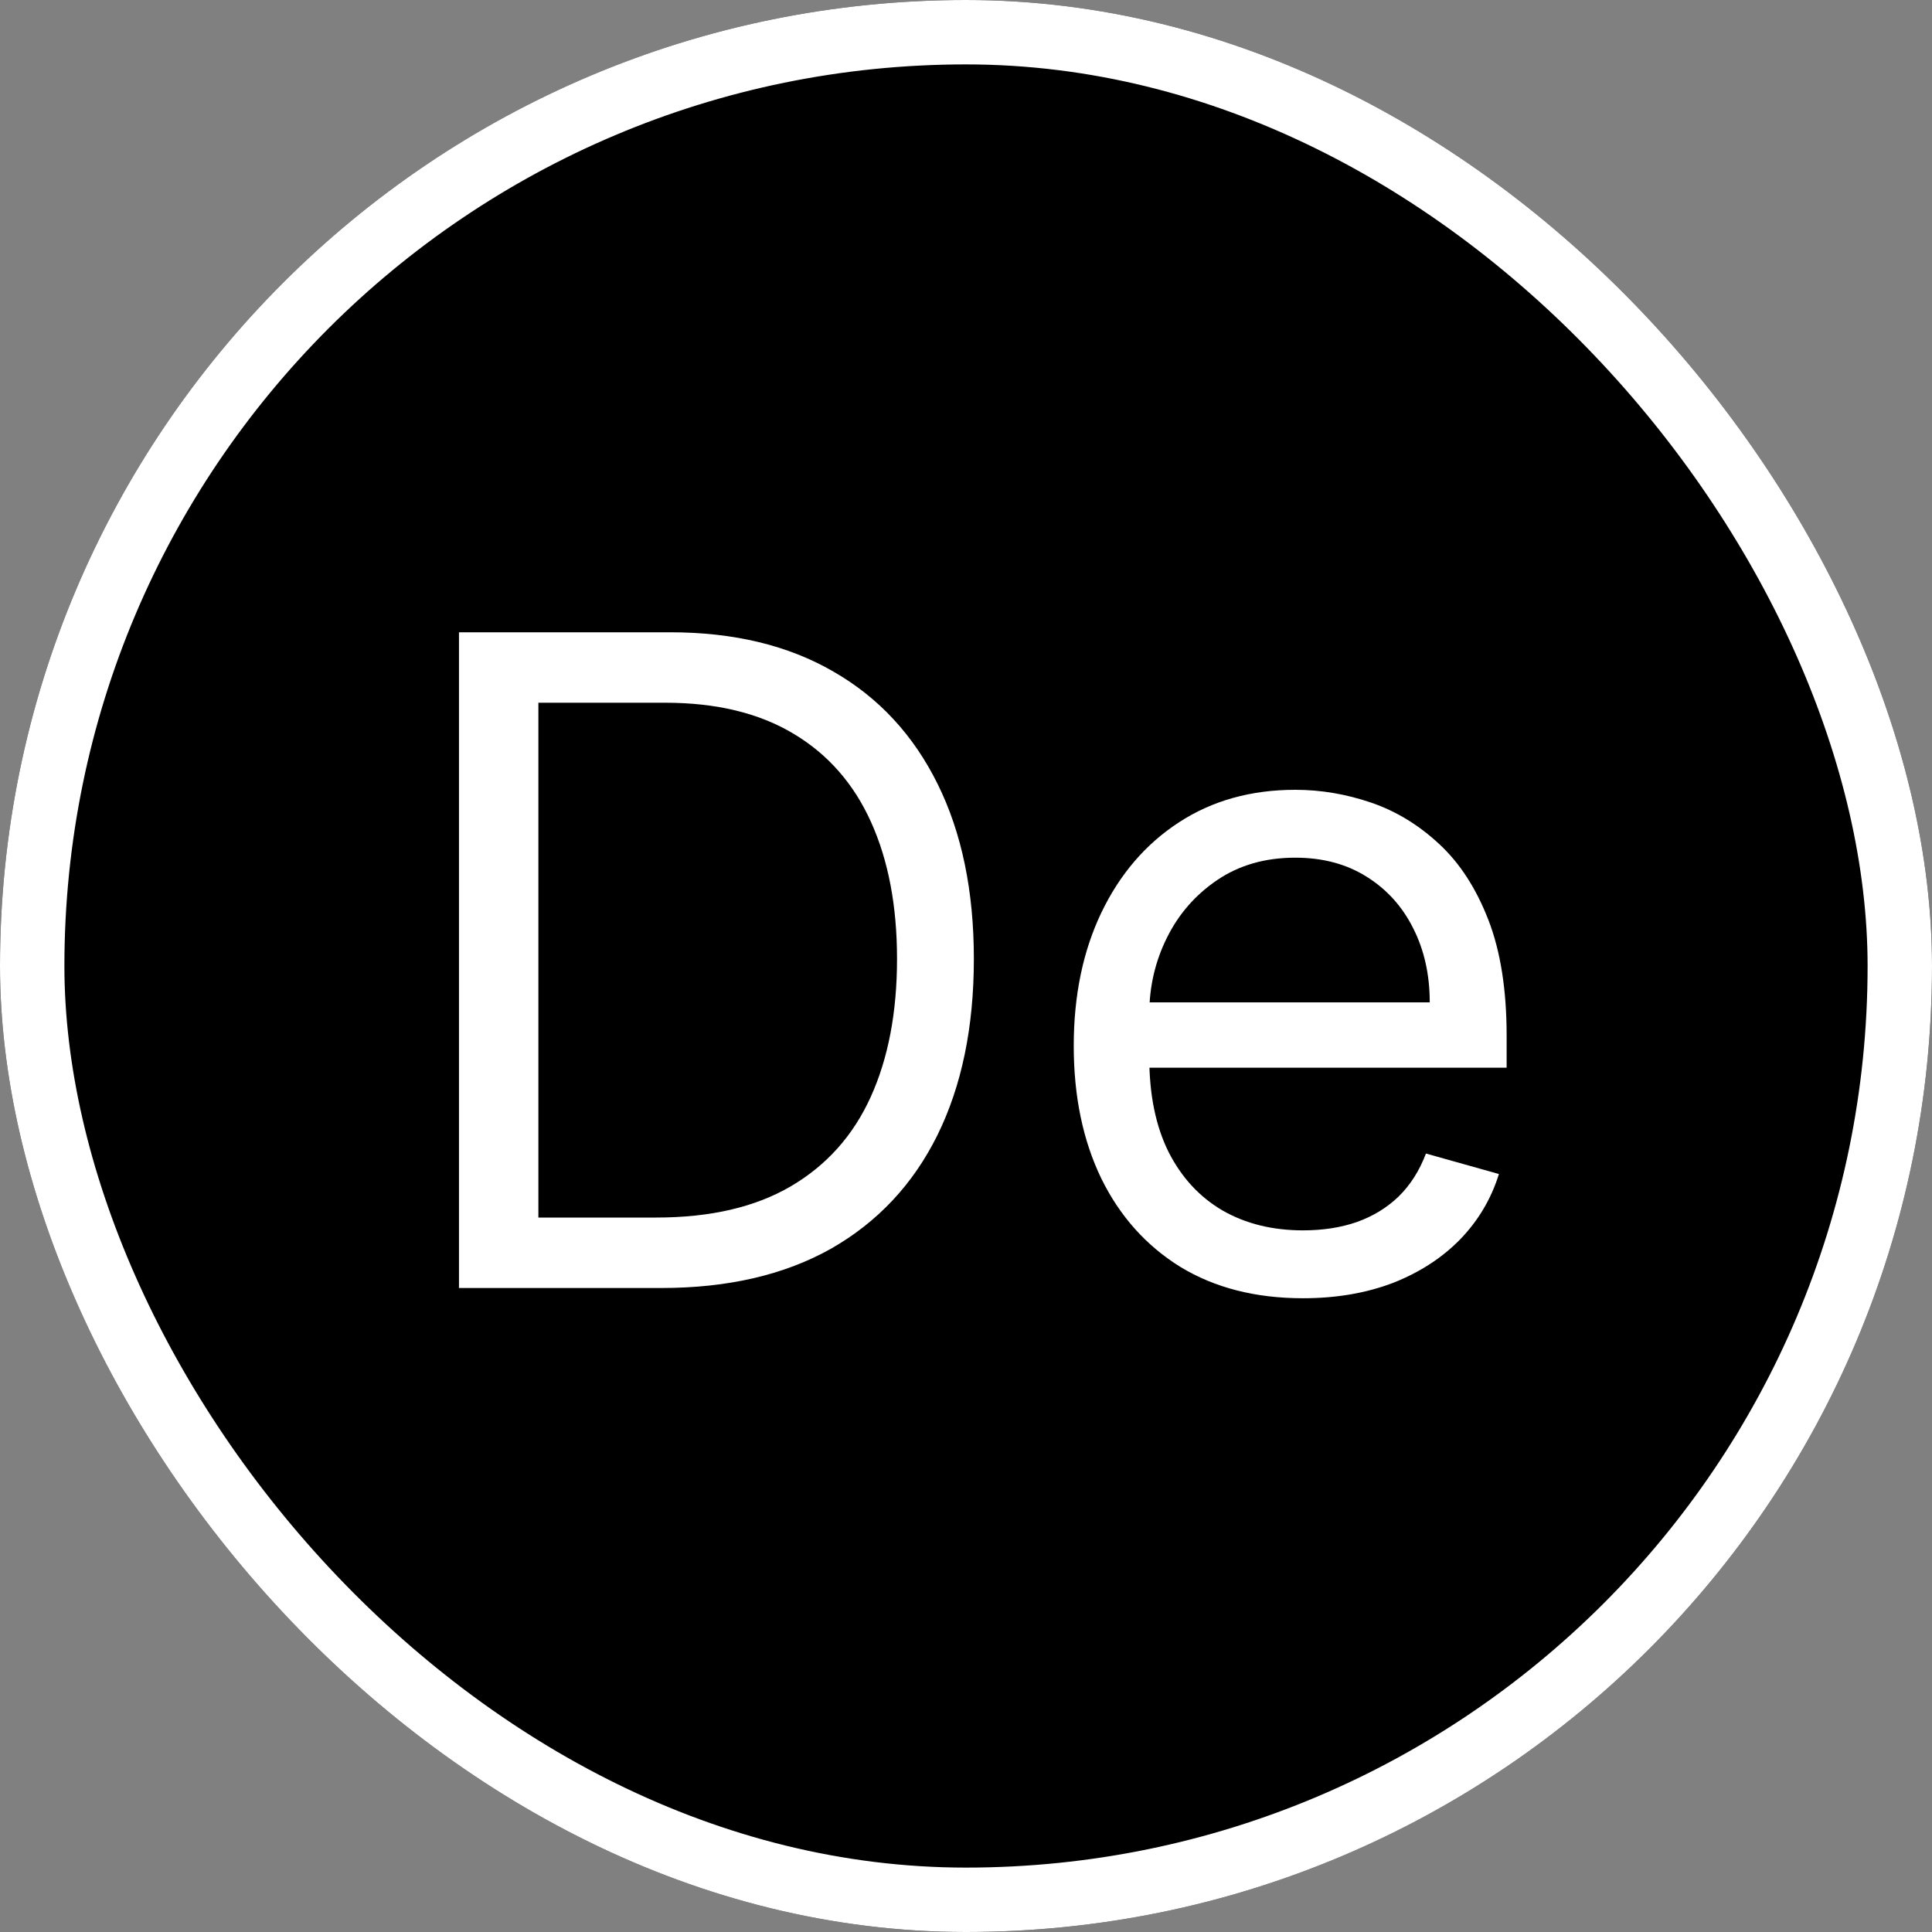
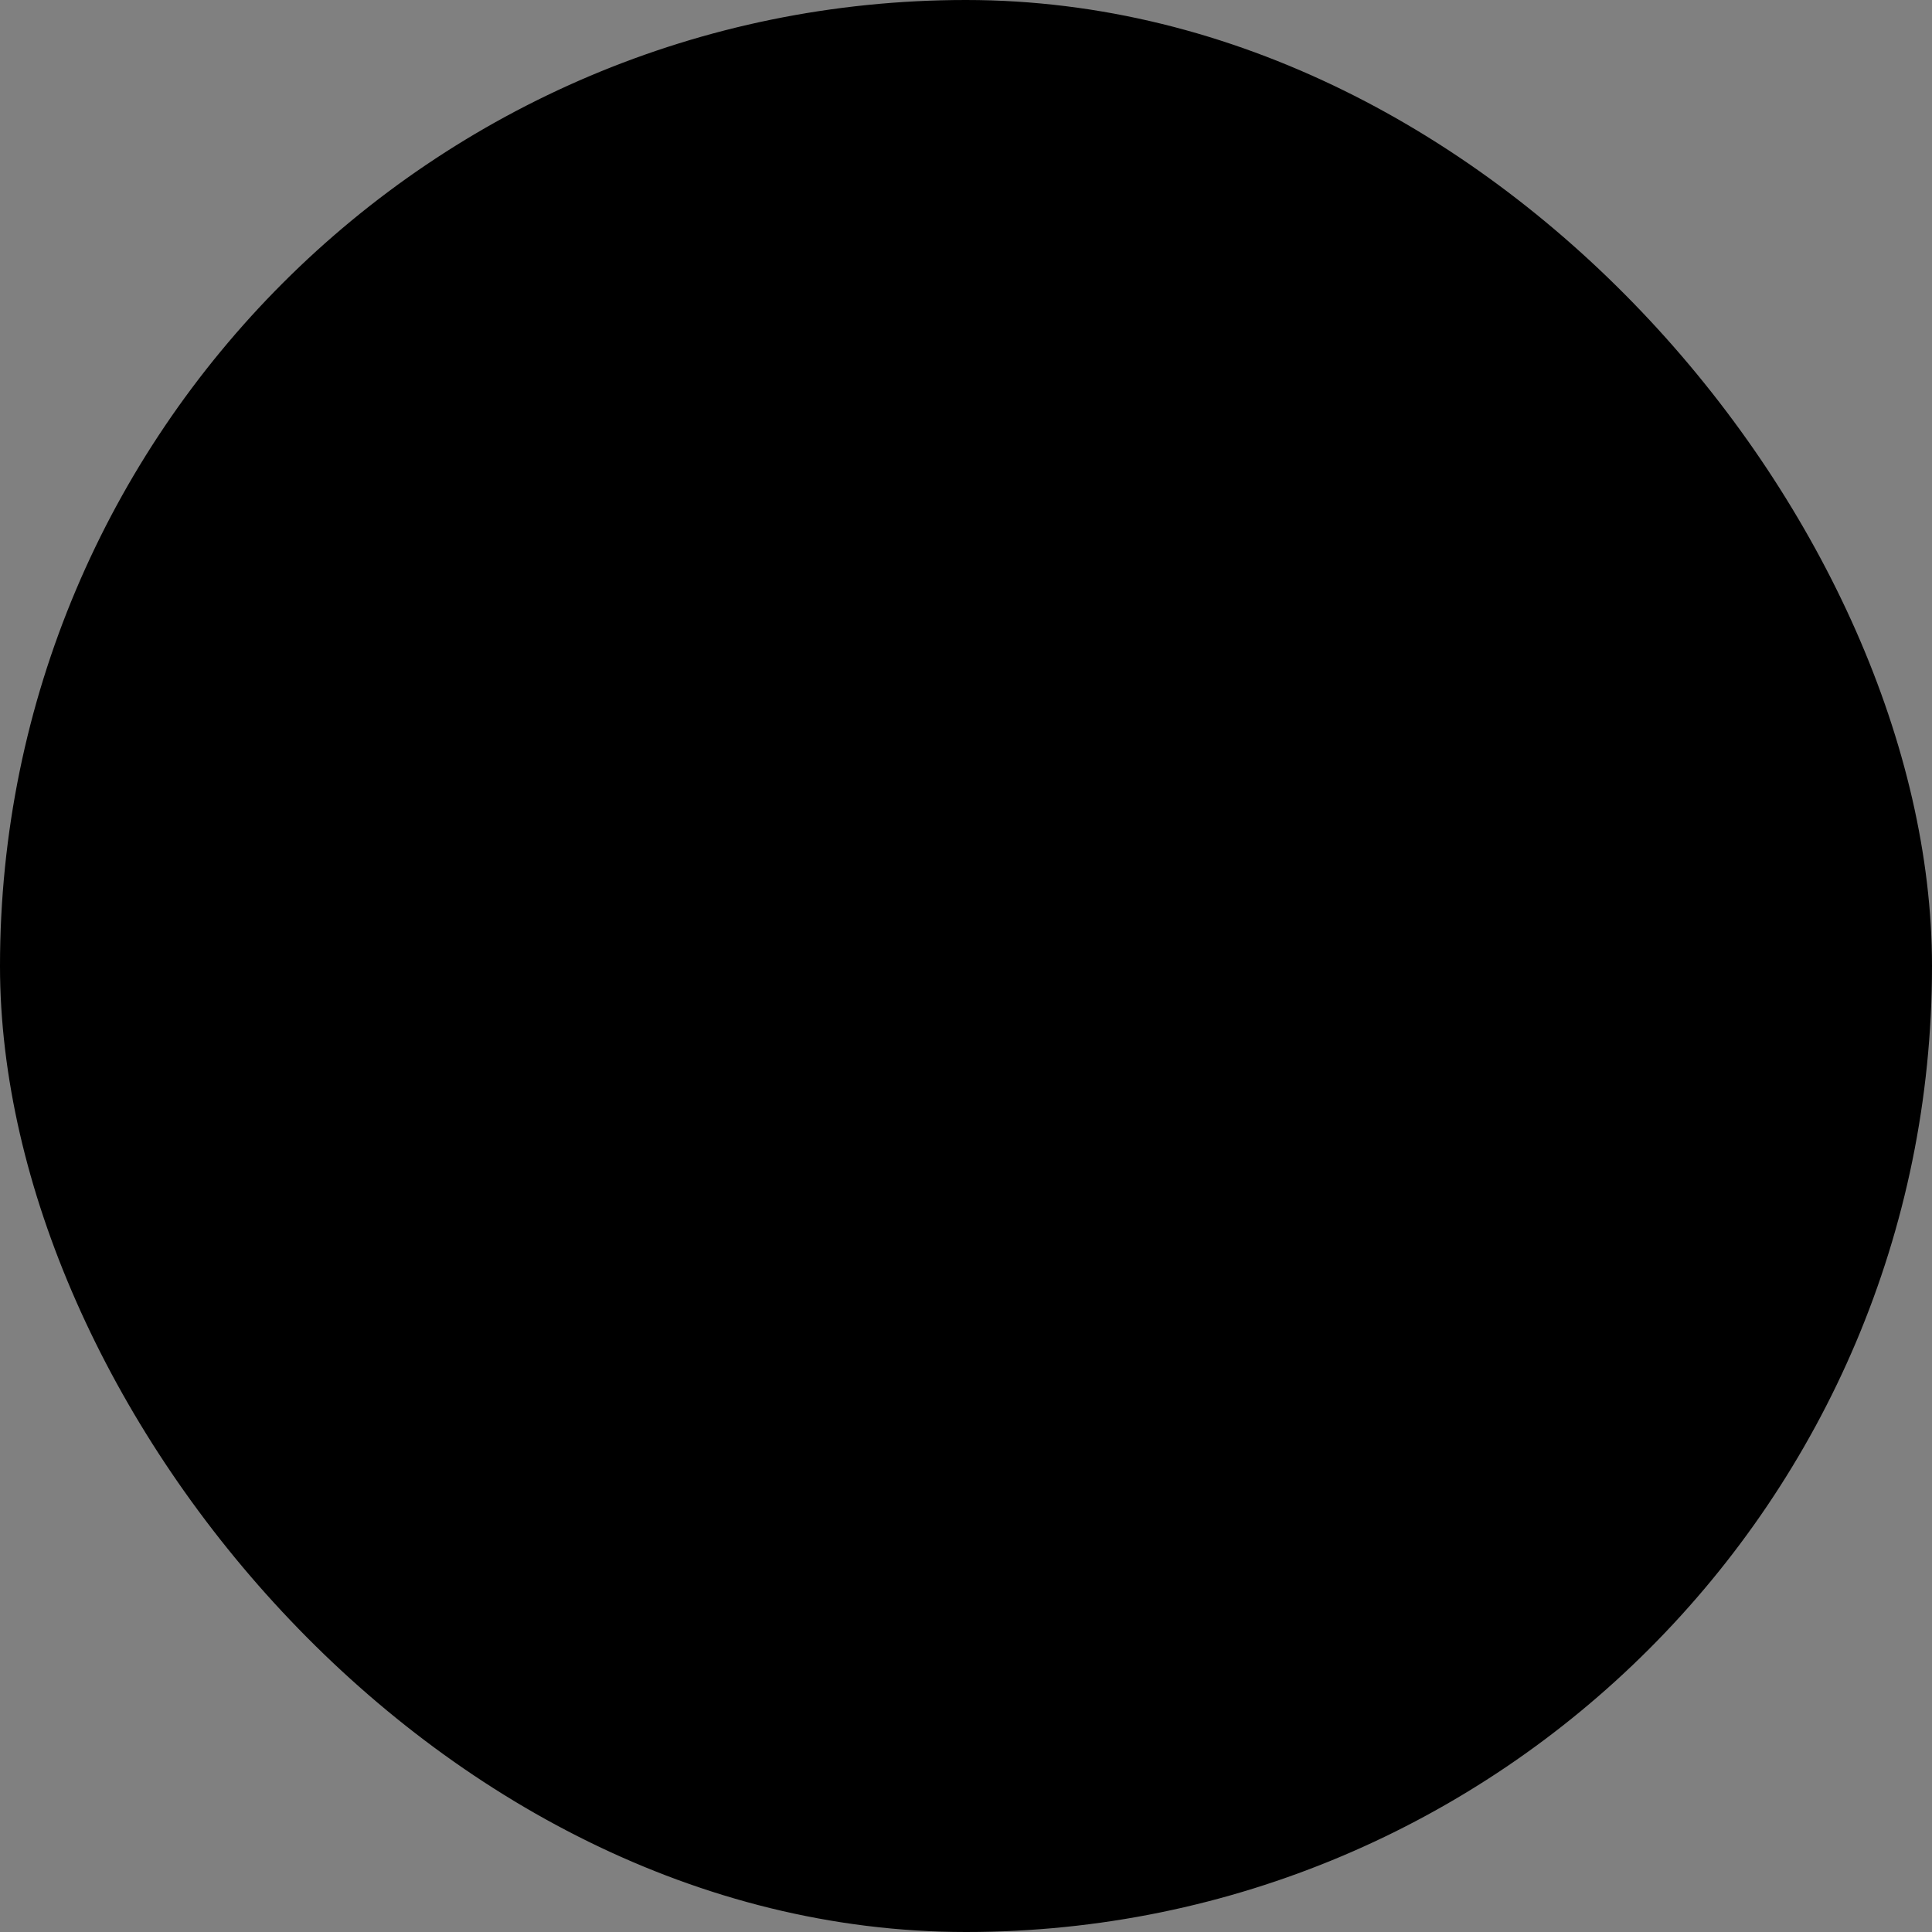
<svg xmlns="http://www.w3.org/2000/svg" width="30" height="30" viewBox="0 0 30 30" fill="none">
  <rect x="0" y="0" width="30" height="30" fill="#808080" stroke="none" />
  <rect x="0.5" y="0.5" width="29" height="29" rx="14.5" fill="black" />
  <rect x="0.5" y="0.5" width="29" height="29" rx="14.5" stroke="black" />
-   <rect x="0.5" y="0.5" width="29" height="29" rx="14.5" stroke="white" />
-   <path d="M10.27 20H7.127V9.818H10.409C11.396 9.818 12.242 10.022 12.944 10.43C13.647 10.834 14.185 11.416 14.56 12.175C14.934 12.93 15.122 13.835 15.122 14.889C15.122 15.95 14.933 16.863 14.555 17.629C14.177 18.391 13.627 18.977 12.905 19.389C12.182 19.796 11.304 20 10.27 20ZM8.36 18.906H10.19C11.032 18.906 11.729 18.744 12.283 18.419C12.836 18.094 13.249 17.632 13.521 17.032C13.793 16.432 13.929 15.718 13.929 14.889C13.929 14.067 13.794 13.36 13.526 12.766C13.258 12.17 12.856 11.712 12.323 11.394C11.789 11.073 11.125 10.912 10.329 10.912H8.36V18.906ZM20.233 20.159C19.497 20.159 18.862 19.997 18.328 19.672C17.798 19.344 17.389 18.886 17.101 18.3C16.816 17.71 16.673 17.024 16.673 16.241C16.673 15.459 16.816 14.77 17.101 14.173C17.389 13.573 17.79 13.106 18.304 12.771C18.821 12.433 19.424 12.264 20.113 12.264C20.511 12.264 20.904 12.331 21.291 12.463C21.679 12.596 22.032 12.811 22.351 13.109C22.669 13.404 22.922 13.796 23.111 14.283C23.3 14.77 23.395 15.37 23.395 16.082V16.579H17.508V15.565H22.201C22.201 15.134 22.115 14.75 21.943 14.412C21.774 14.074 21.532 13.807 21.217 13.611C20.905 13.416 20.538 13.318 20.113 13.318C19.646 13.318 19.242 13.434 18.9 13.666C18.562 13.895 18.302 14.193 18.12 14.561C17.937 14.929 17.846 15.323 17.846 15.744V16.421C17.846 16.997 17.946 17.486 18.145 17.887C18.347 18.285 18.627 18.588 18.985 18.797C19.343 19.002 19.759 19.105 20.233 19.105C20.541 19.105 20.819 19.062 21.068 18.976C21.32 18.886 21.537 18.754 21.719 18.578C21.901 18.399 22.042 18.177 22.142 17.912L23.275 18.23C23.156 18.615 22.955 18.953 22.674 19.244C22.392 19.533 22.044 19.758 21.63 19.921C21.215 20.079 20.75 20.159 20.233 20.159Z" fill="white" />
</svg>